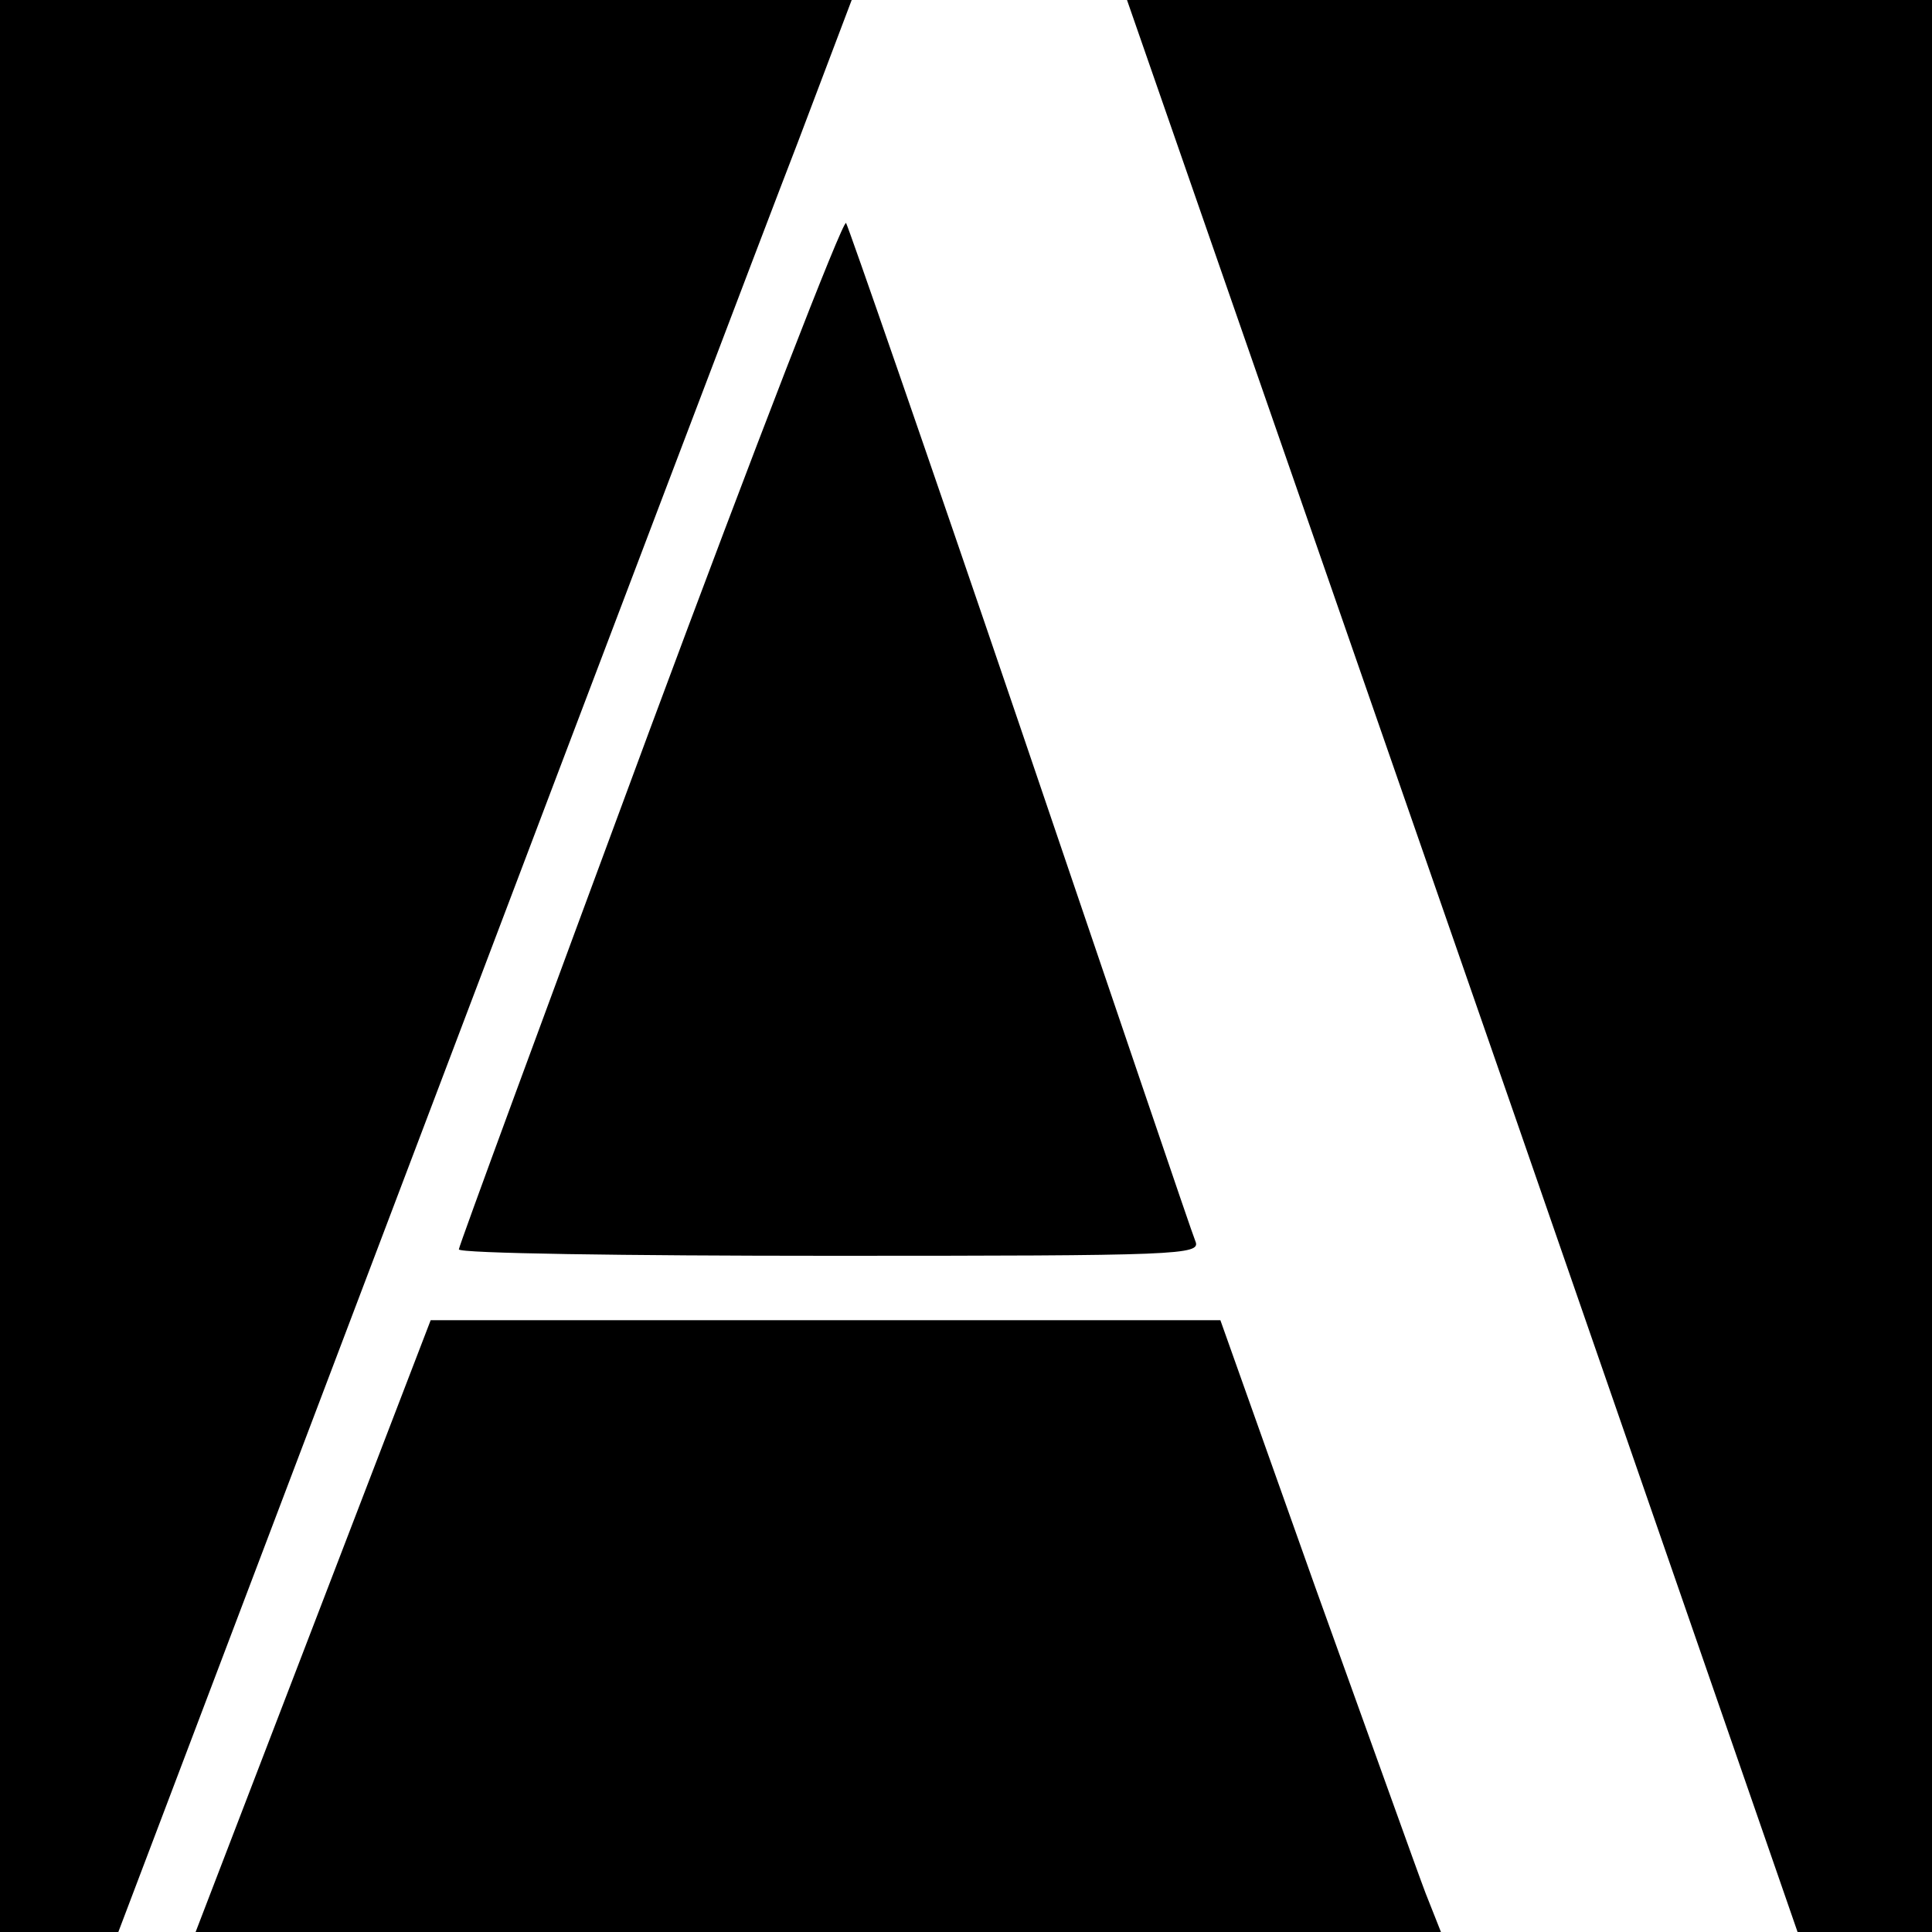
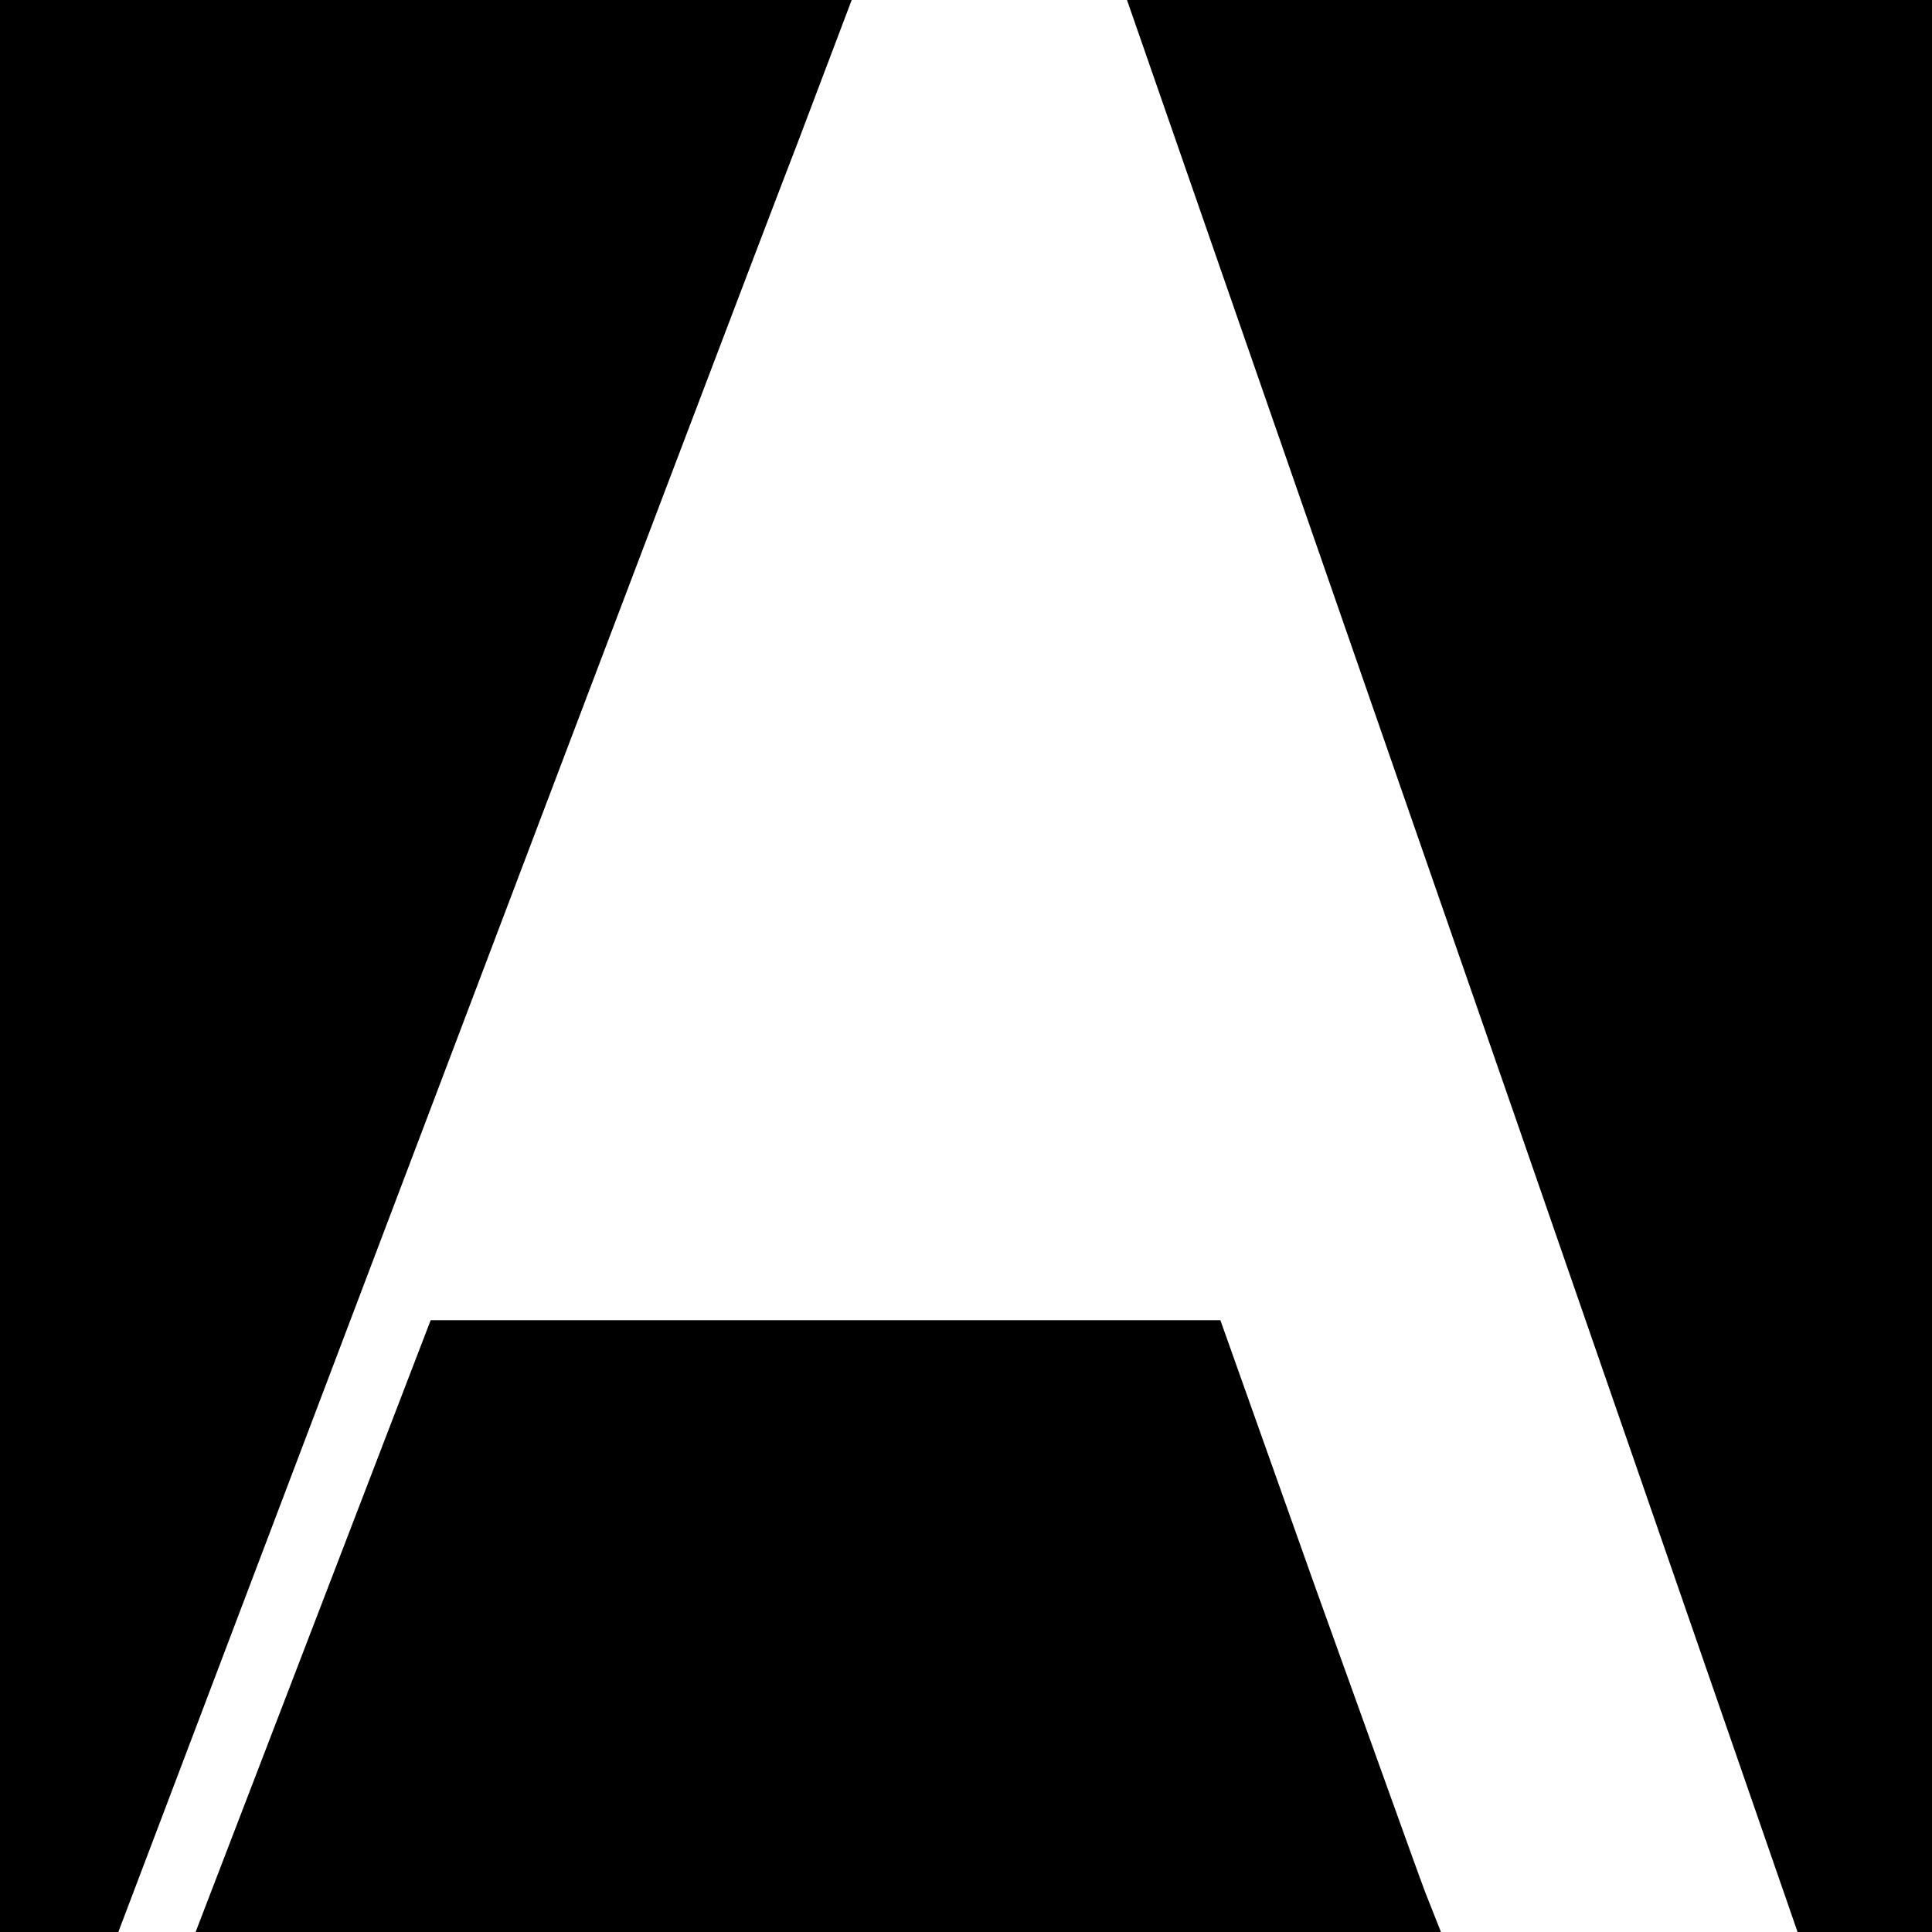
<svg xmlns="http://www.w3.org/2000/svg" version="1.0" width="240pt" height="240pt" viewBox="0 0 240 240" preserveAspectRatio="xMidYMid meet">
  <g transform="translate(0,240) scale(0.1,-0.1)" fill="#000000" stroke="none">
    <path d="M0 1200 l0 -1200 73 0 74 0 388 1023 c213 562 418 1102 456 1200 l67 177 -529 0 -529 0 0 -1200z" />
    <path d="M1465 2213 c36 -104 224 -644 417 -1200 l351 -1013 84 0 83 0 0 1200 0 1200 -500 0 -500 0 65 -187z" />
-     <path d="M807 1493 c-130 -351 -237 -641 -237 -645 0 -5 207 -8 461 -8 435 0 461 1 454 18 -4 9 -101 296 -217 637 -116 341 -214 623 -217 628 -4 4 -114 -280 -244 -630z" />
    <path d="M389 380 l-146 -380 773 0 774 0 -19 48 c-10 26 -71 197 -137 380 l-118 332 -491 0 -490 0 -146 -380z" />
  </g>
</svg>